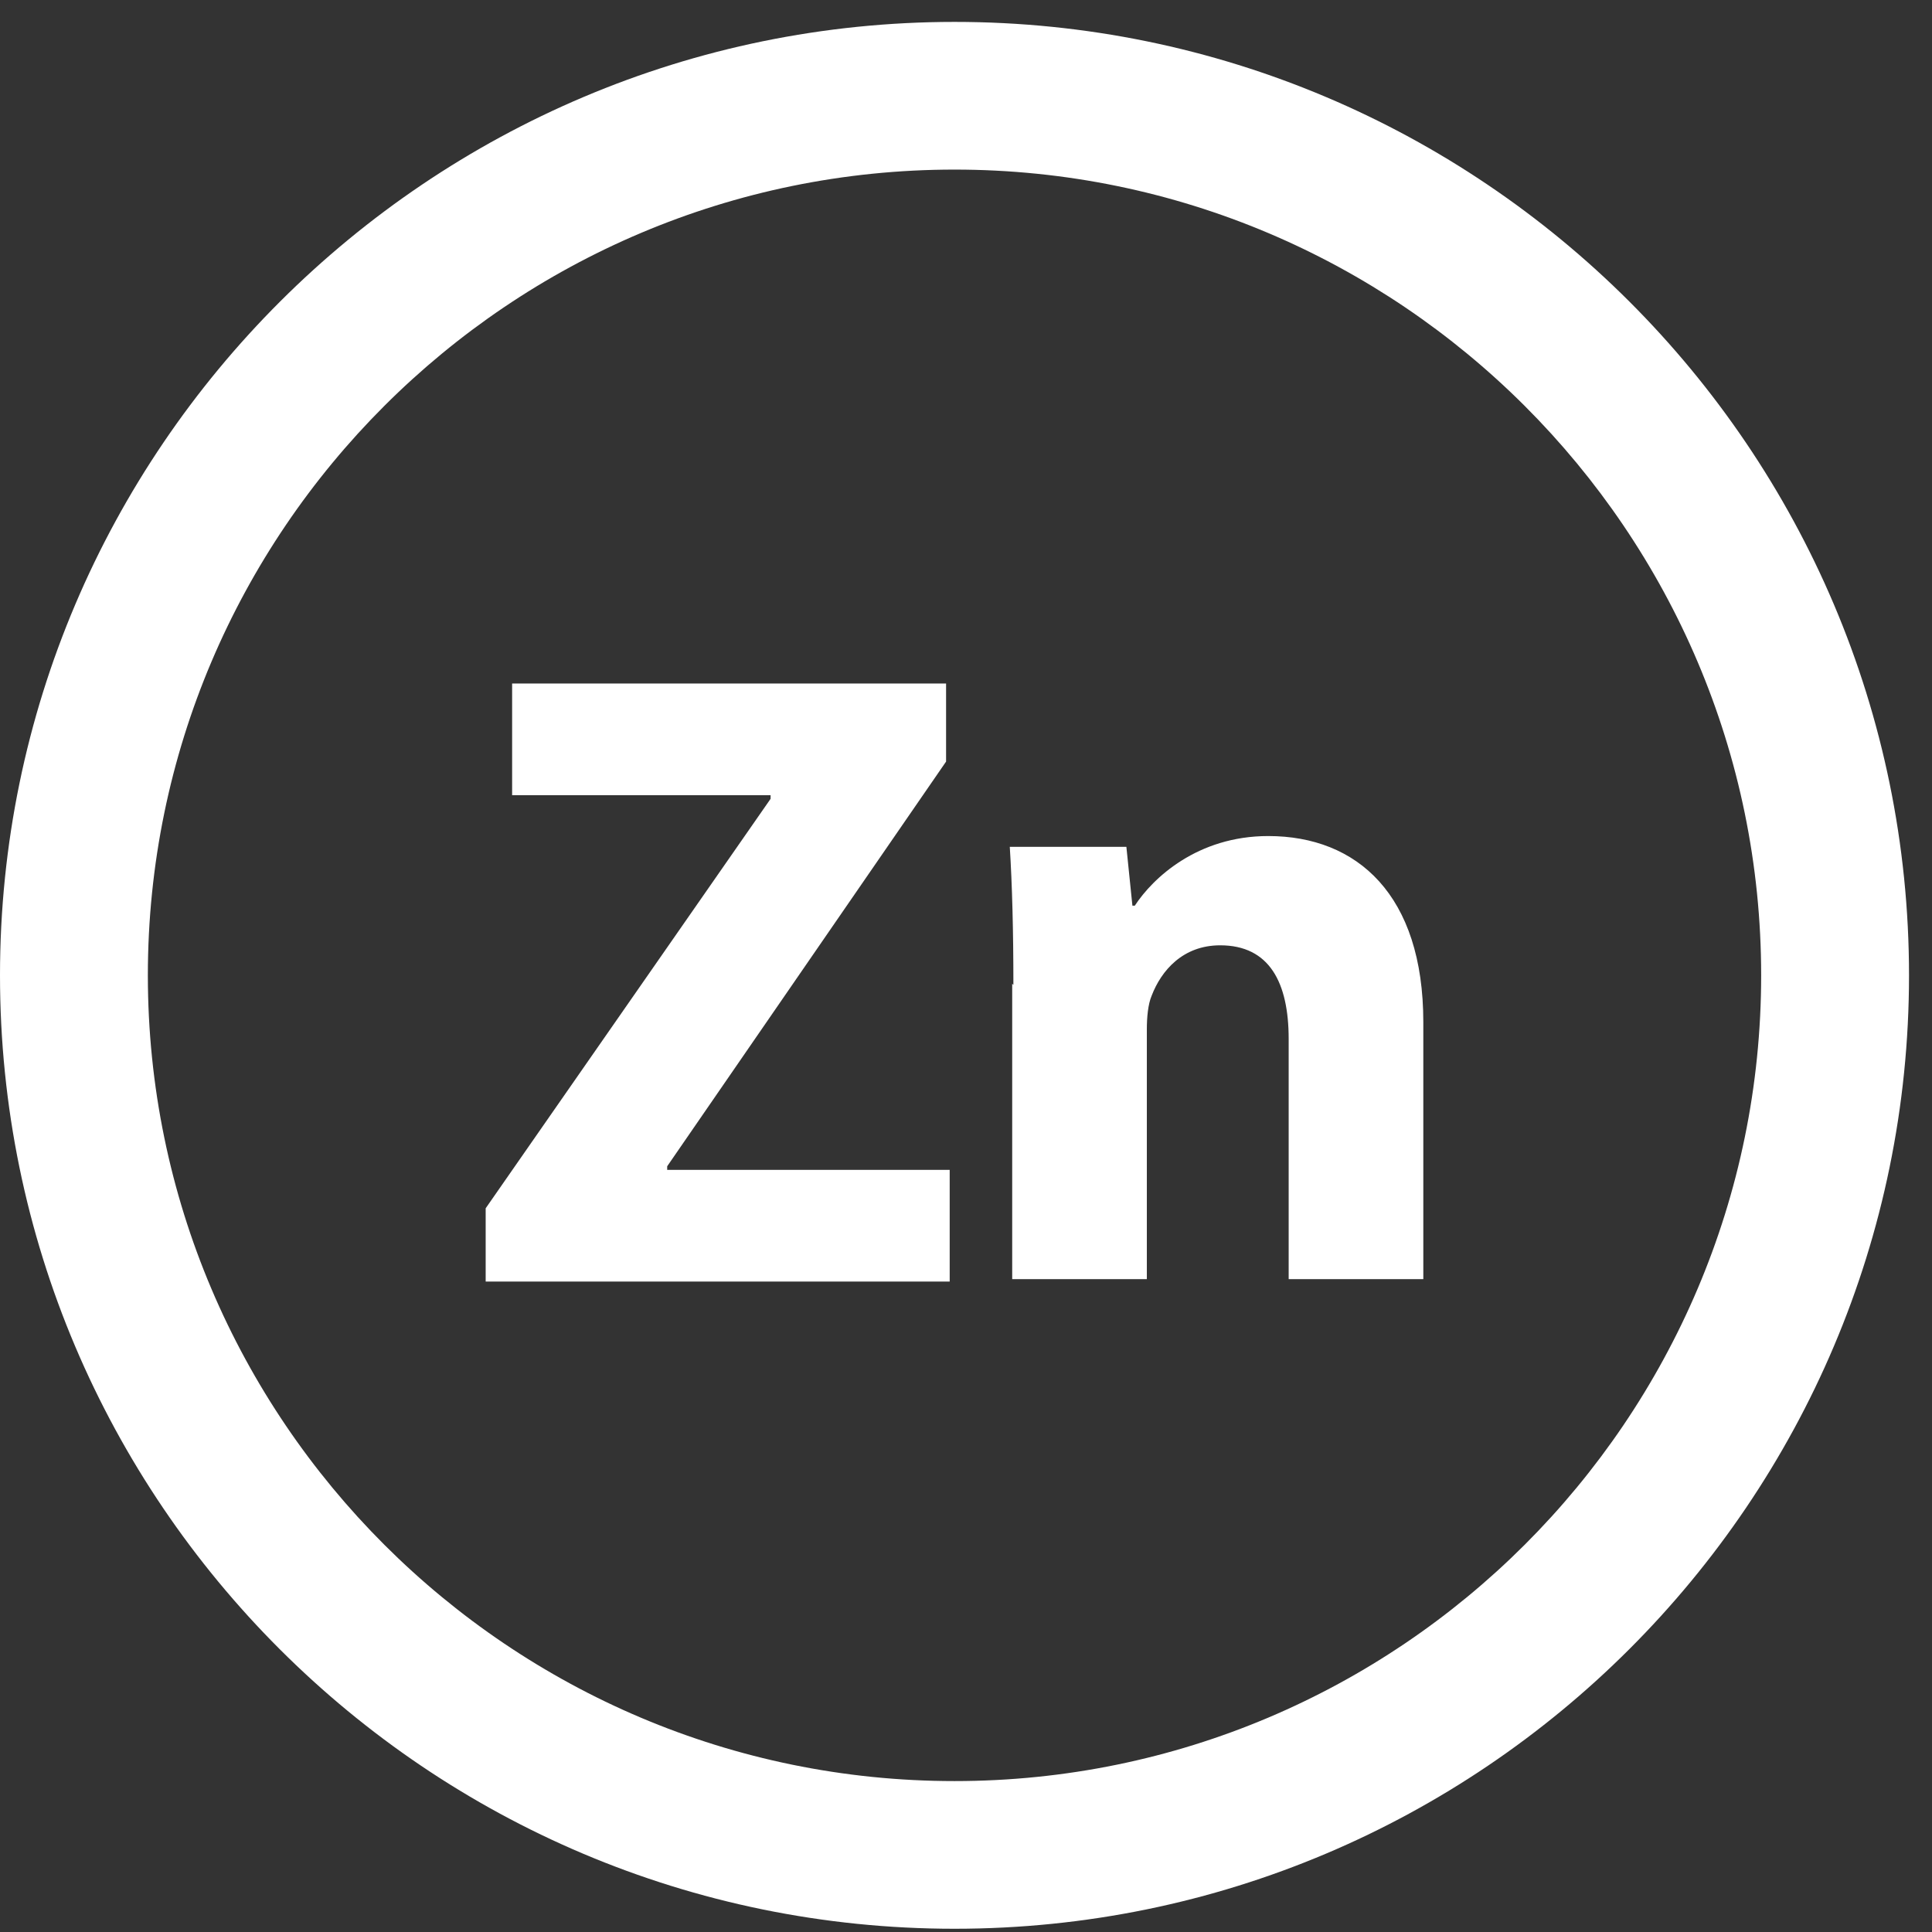
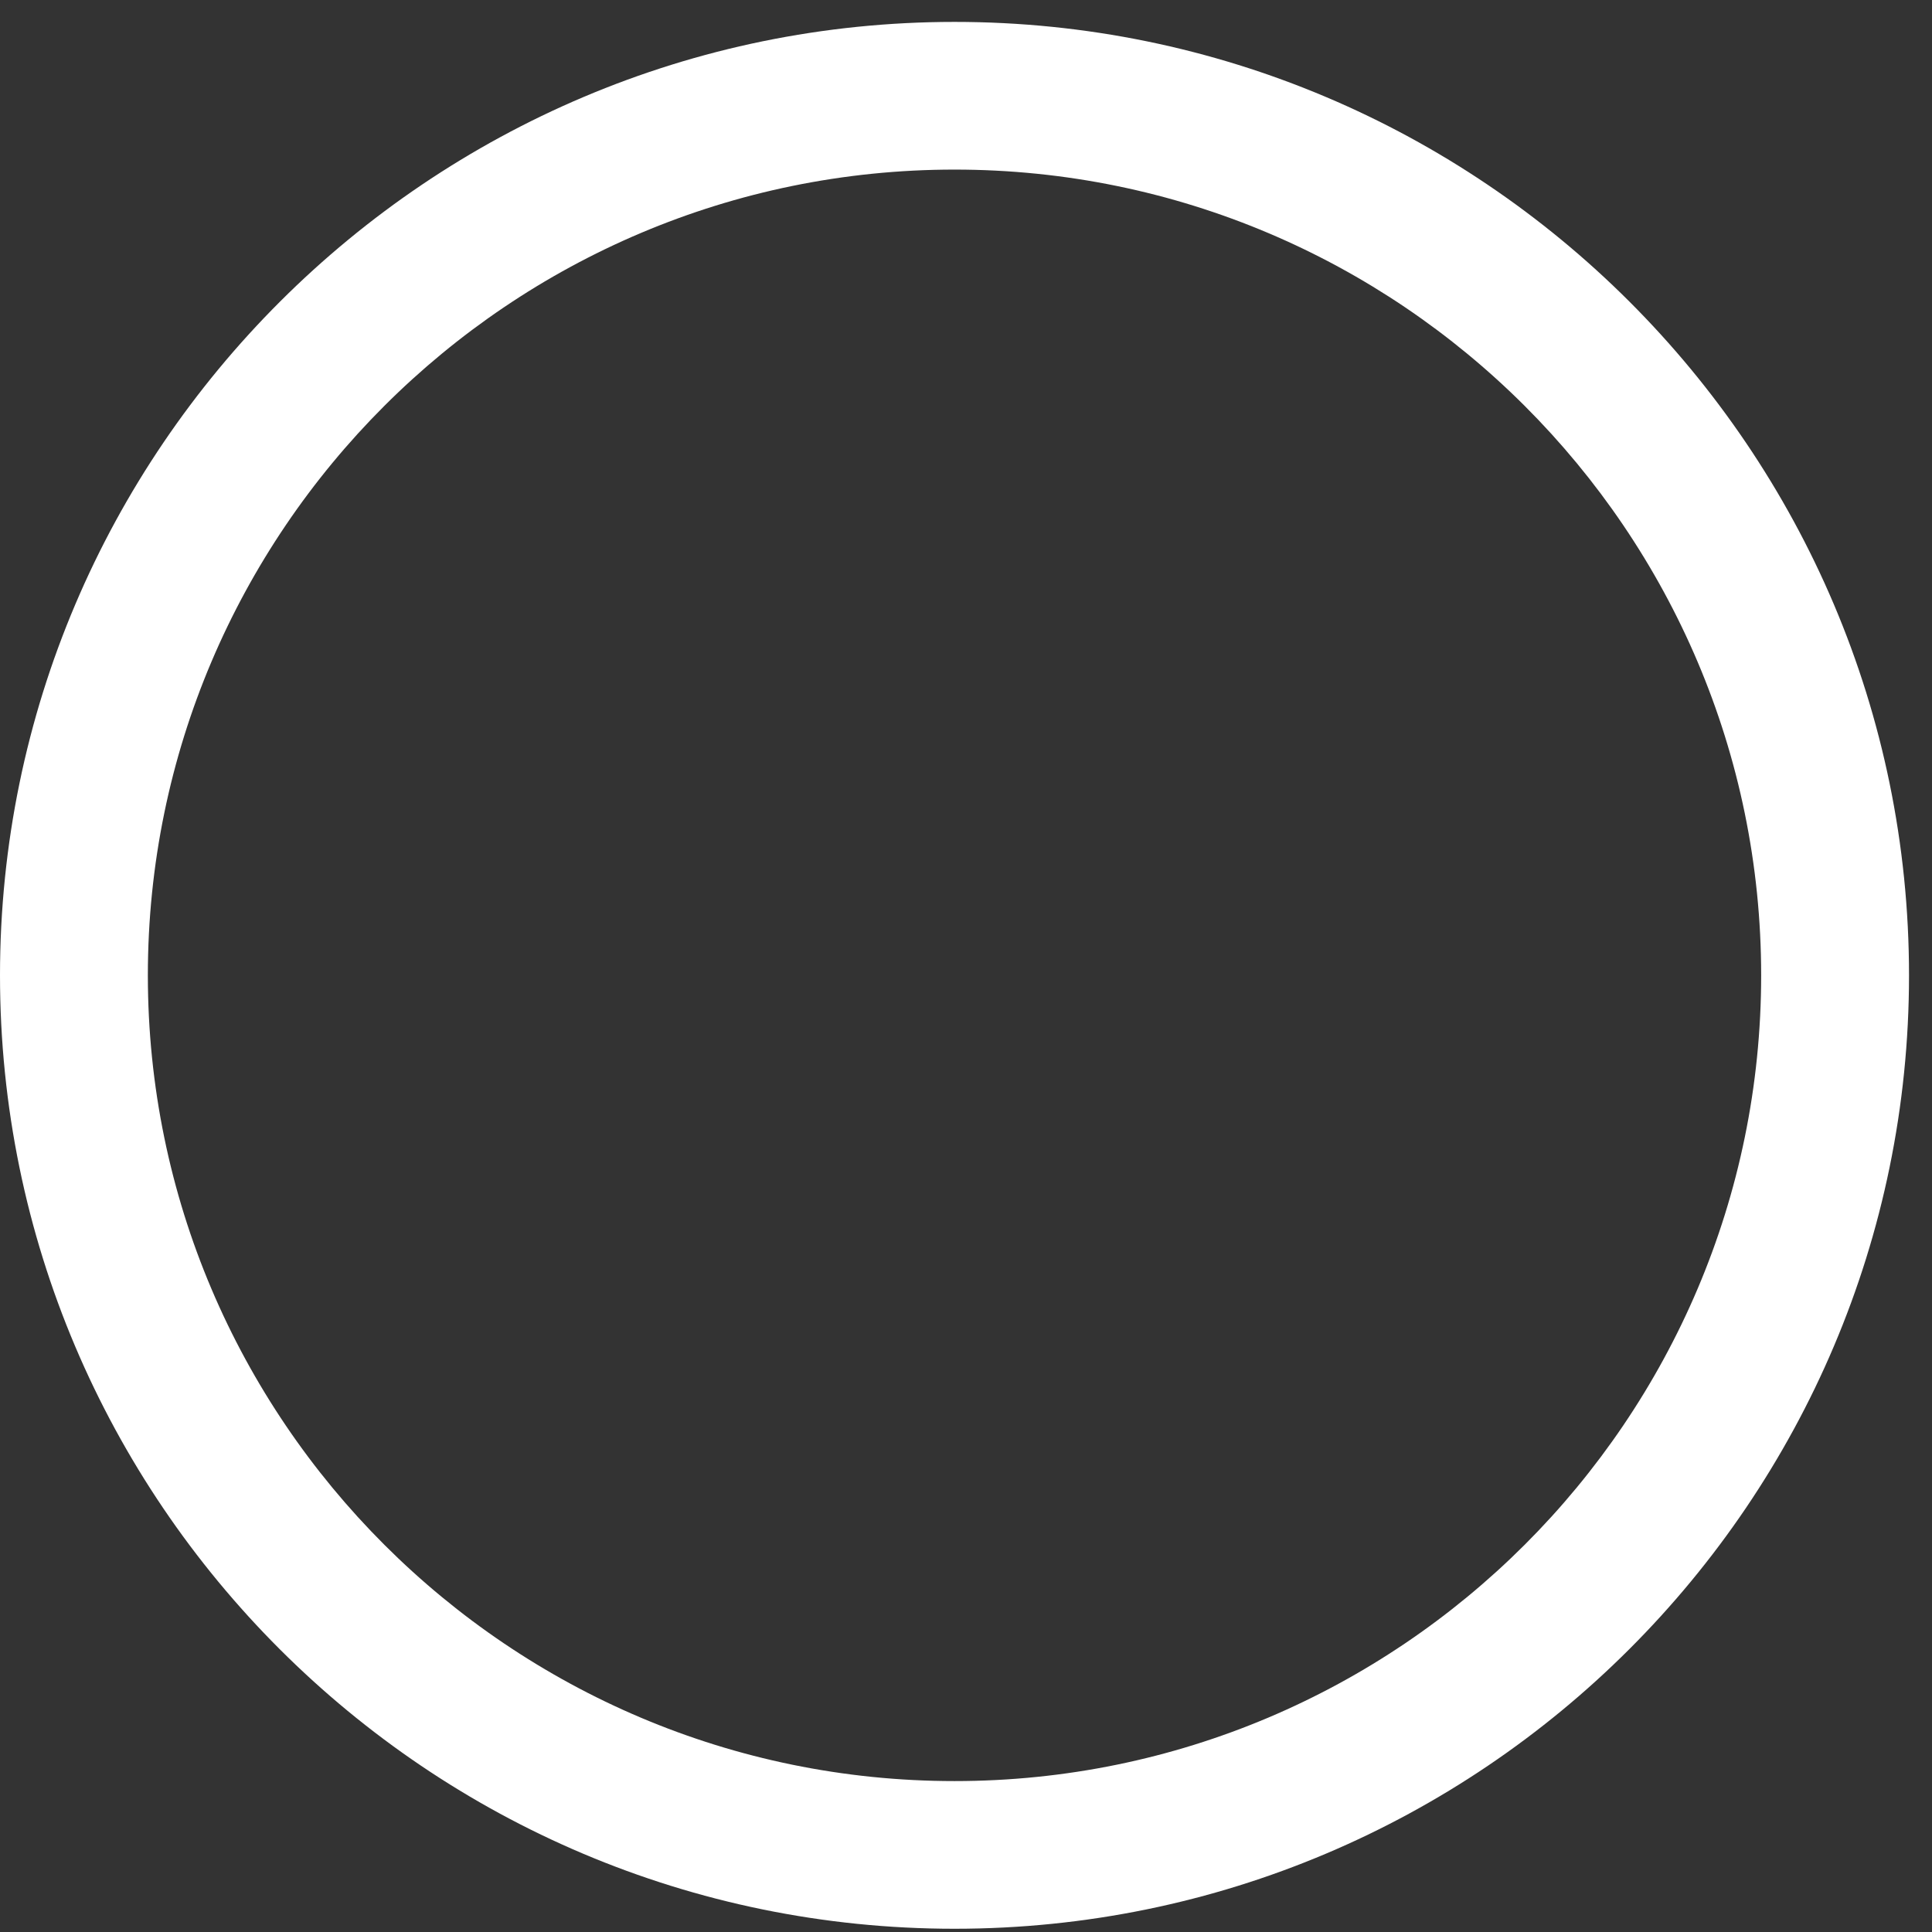
<svg xmlns="http://www.w3.org/2000/svg" width="68" height="68" viewBox="0 0 68 68" fill="none">
  <rect x="0" y="0" width="68" height="68" fill="#333333" stroke="none" />
-   <path d="M17.094 42.528L27.122 28.116V27.989H18.025V24.058L33.299 24.058V26.805L23.483 41.049V41.175H33.426V45.106H17.094V42.528Z" fill="white" />
-   <path d="M35.668 34.667C35.668 32.765 35.626 31.159 35.541 29.806H39.645L39.857 31.877H39.941C40.576 30.905 42.142 29.426 44.638 29.426C47.769 29.426 50.096 31.497 50.096 35.977V45.021H45.357V36.569C45.357 34.582 44.68 33.272 42.946 33.272C41.634 33.272 40.872 34.16 40.534 35.047C40.407 35.343 40.365 35.808 40.365 36.23V45.021H35.626V34.624L35.668 34.667Z" fill="white" />
  <path d="M33.596 67.886C15.063 67.886 0 52.84 0 34.328C0 15.817 15.105 0.771 33.596 0.771C52.128 0.771 67.191 15.817 67.191 34.328C67.191 52.84 52.128 67.886 33.596 67.886ZM33.596 5.969C17.94 5.969 5.204 18.691 5.204 34.328C5.204 49.966 17.94 62.688 33.596 62.688C49.251 62.688 61.987 49.966 61.987 34.328C61.987 18.691 49.251 5.969 33.596 5.969Z" fill="white" />
</svg>